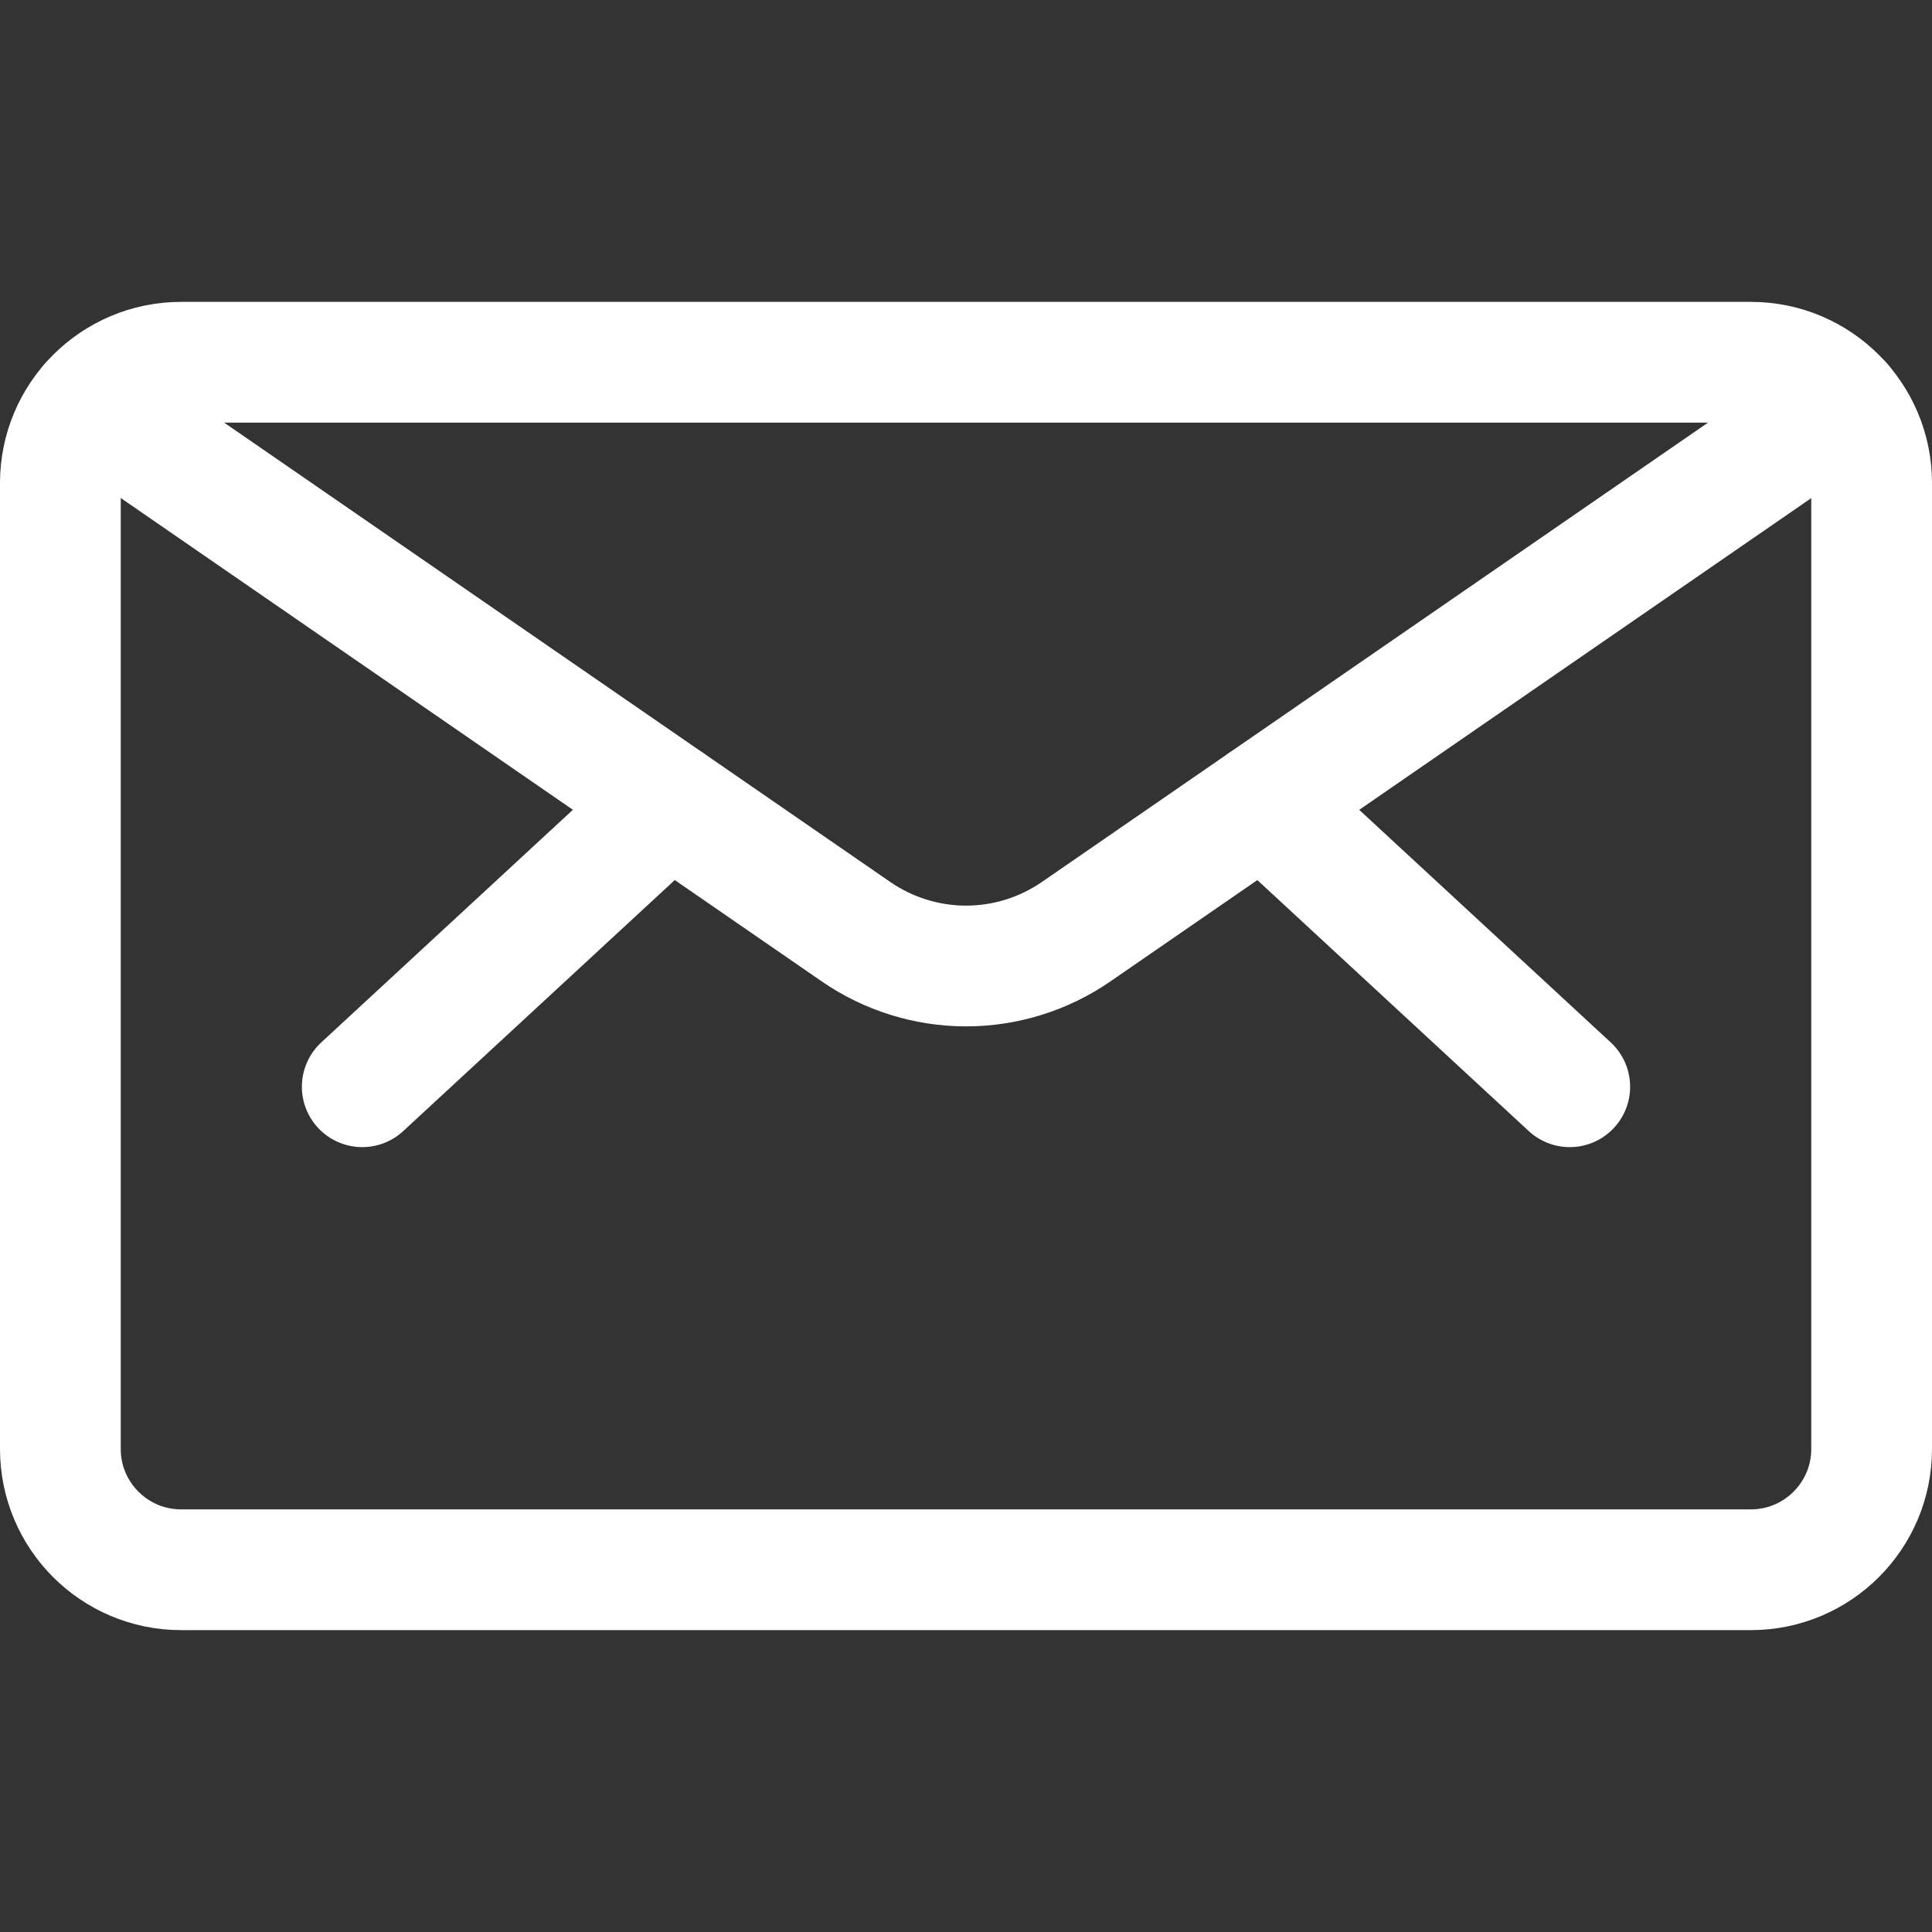
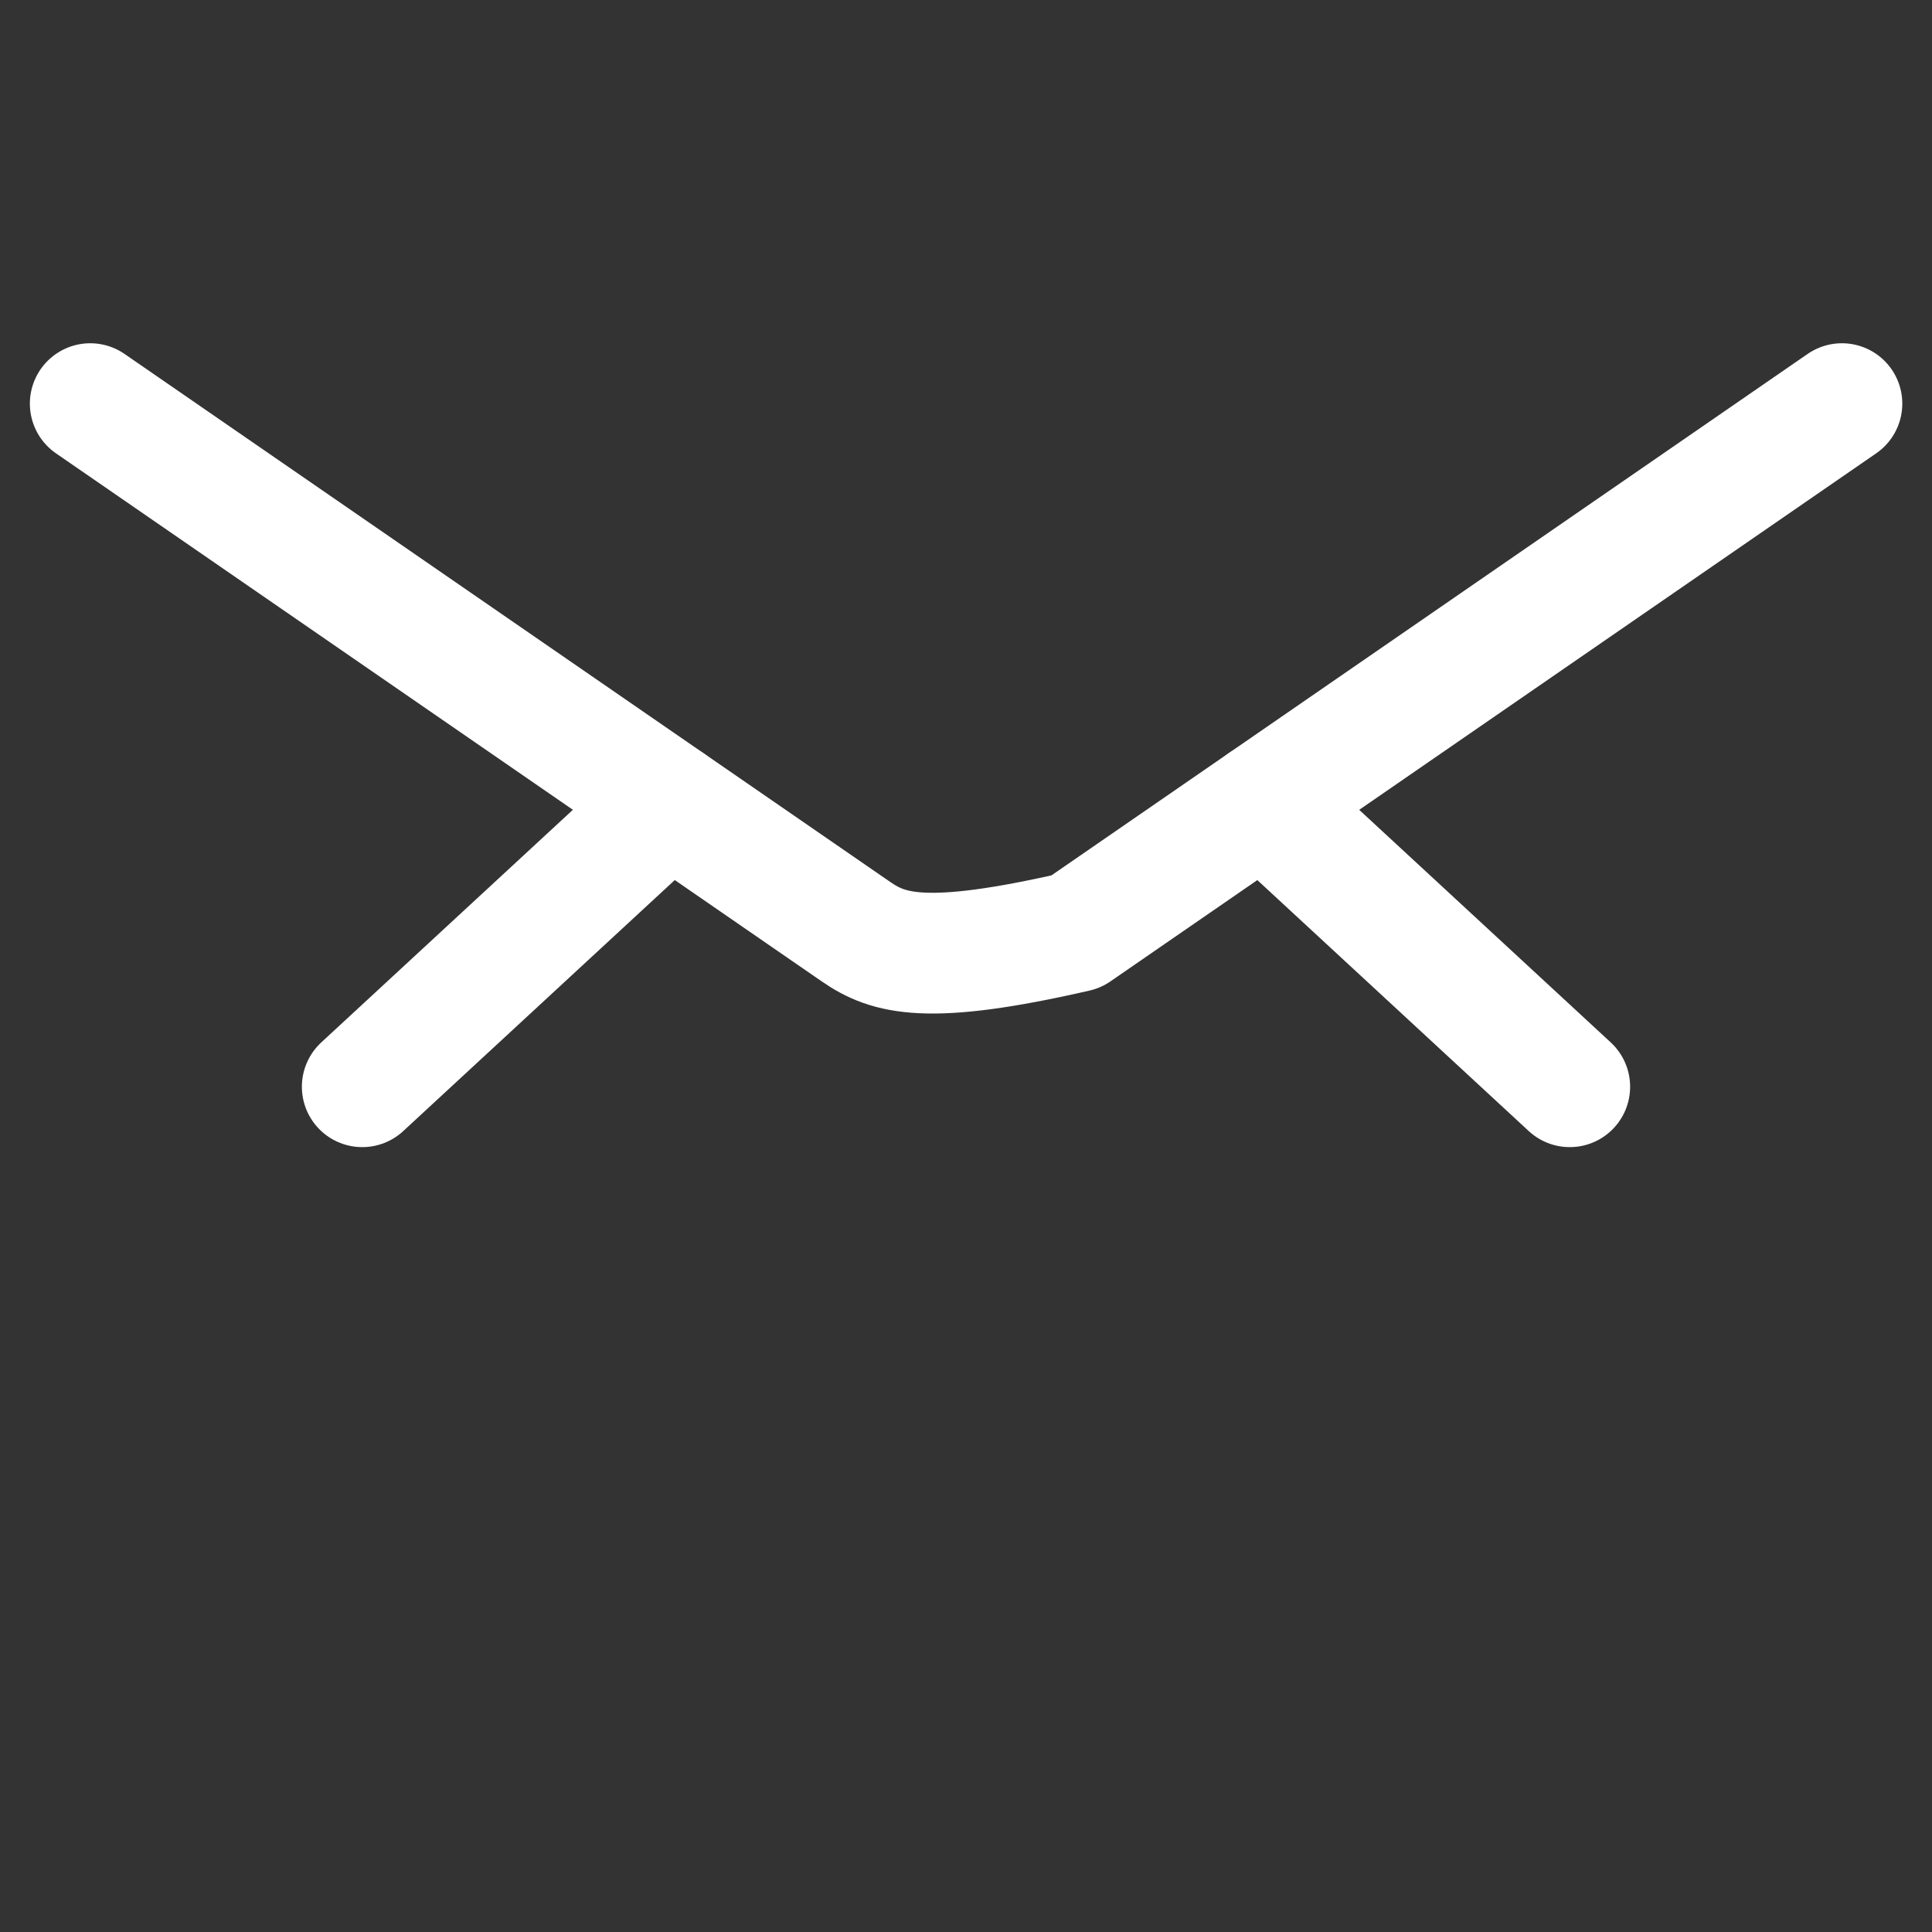
<svg xmlns="http://www.w3.org/2000/svg" width="24" height="24" viewBox="0 0 24 24" fill="none">
  <rect x="0" y="0" width="24" height="24" fill="#333333" stroke="none" />
-   <path d="M21.75 4.5H2.25C1.422 4.5 0.75 5.172 0.75 6V18C0.75 18.828 1.422 19.5 2.25 19.5H21.75C22.578 19.5 23.25 18.828 23.25 18V6C23.25 5.172 22.578 4.5 21.75 4.5Z" stroke="white" stroke-width="1.5" stroke-linecap="round" stroke-linejoin="round" />
  <path d="M15.688 9.975L19.5 13.5" stroke="white" stroke-width="1.5" stroke-linecap="round" stroke-linejoin="round" />
  <path d="M8.313 9.975L4.5 13.5" stroke="white" stroke-width="1.5" stroke-linecap="round" stroke-linejoin="round" />
-   <path d="M22.881 5.014L13.368 11.574C12.966 11.851 12.489 12 12.001 12C11.513 12 11.036 11.851 10.634 11.574L1.121 5.014" stroke="white" stroke-width="1.5" stroke-linecap="round" stroke-linejoin="round" />
+   <path d="M22.881 5.014L13.368 11.574C11.513 12 11.036 11.851 10.634 11.574L1.121 5.014" stroke="white" stroke-width="1.5" stroke-linecap="round" stroke-linejoin="round" />
</svg>